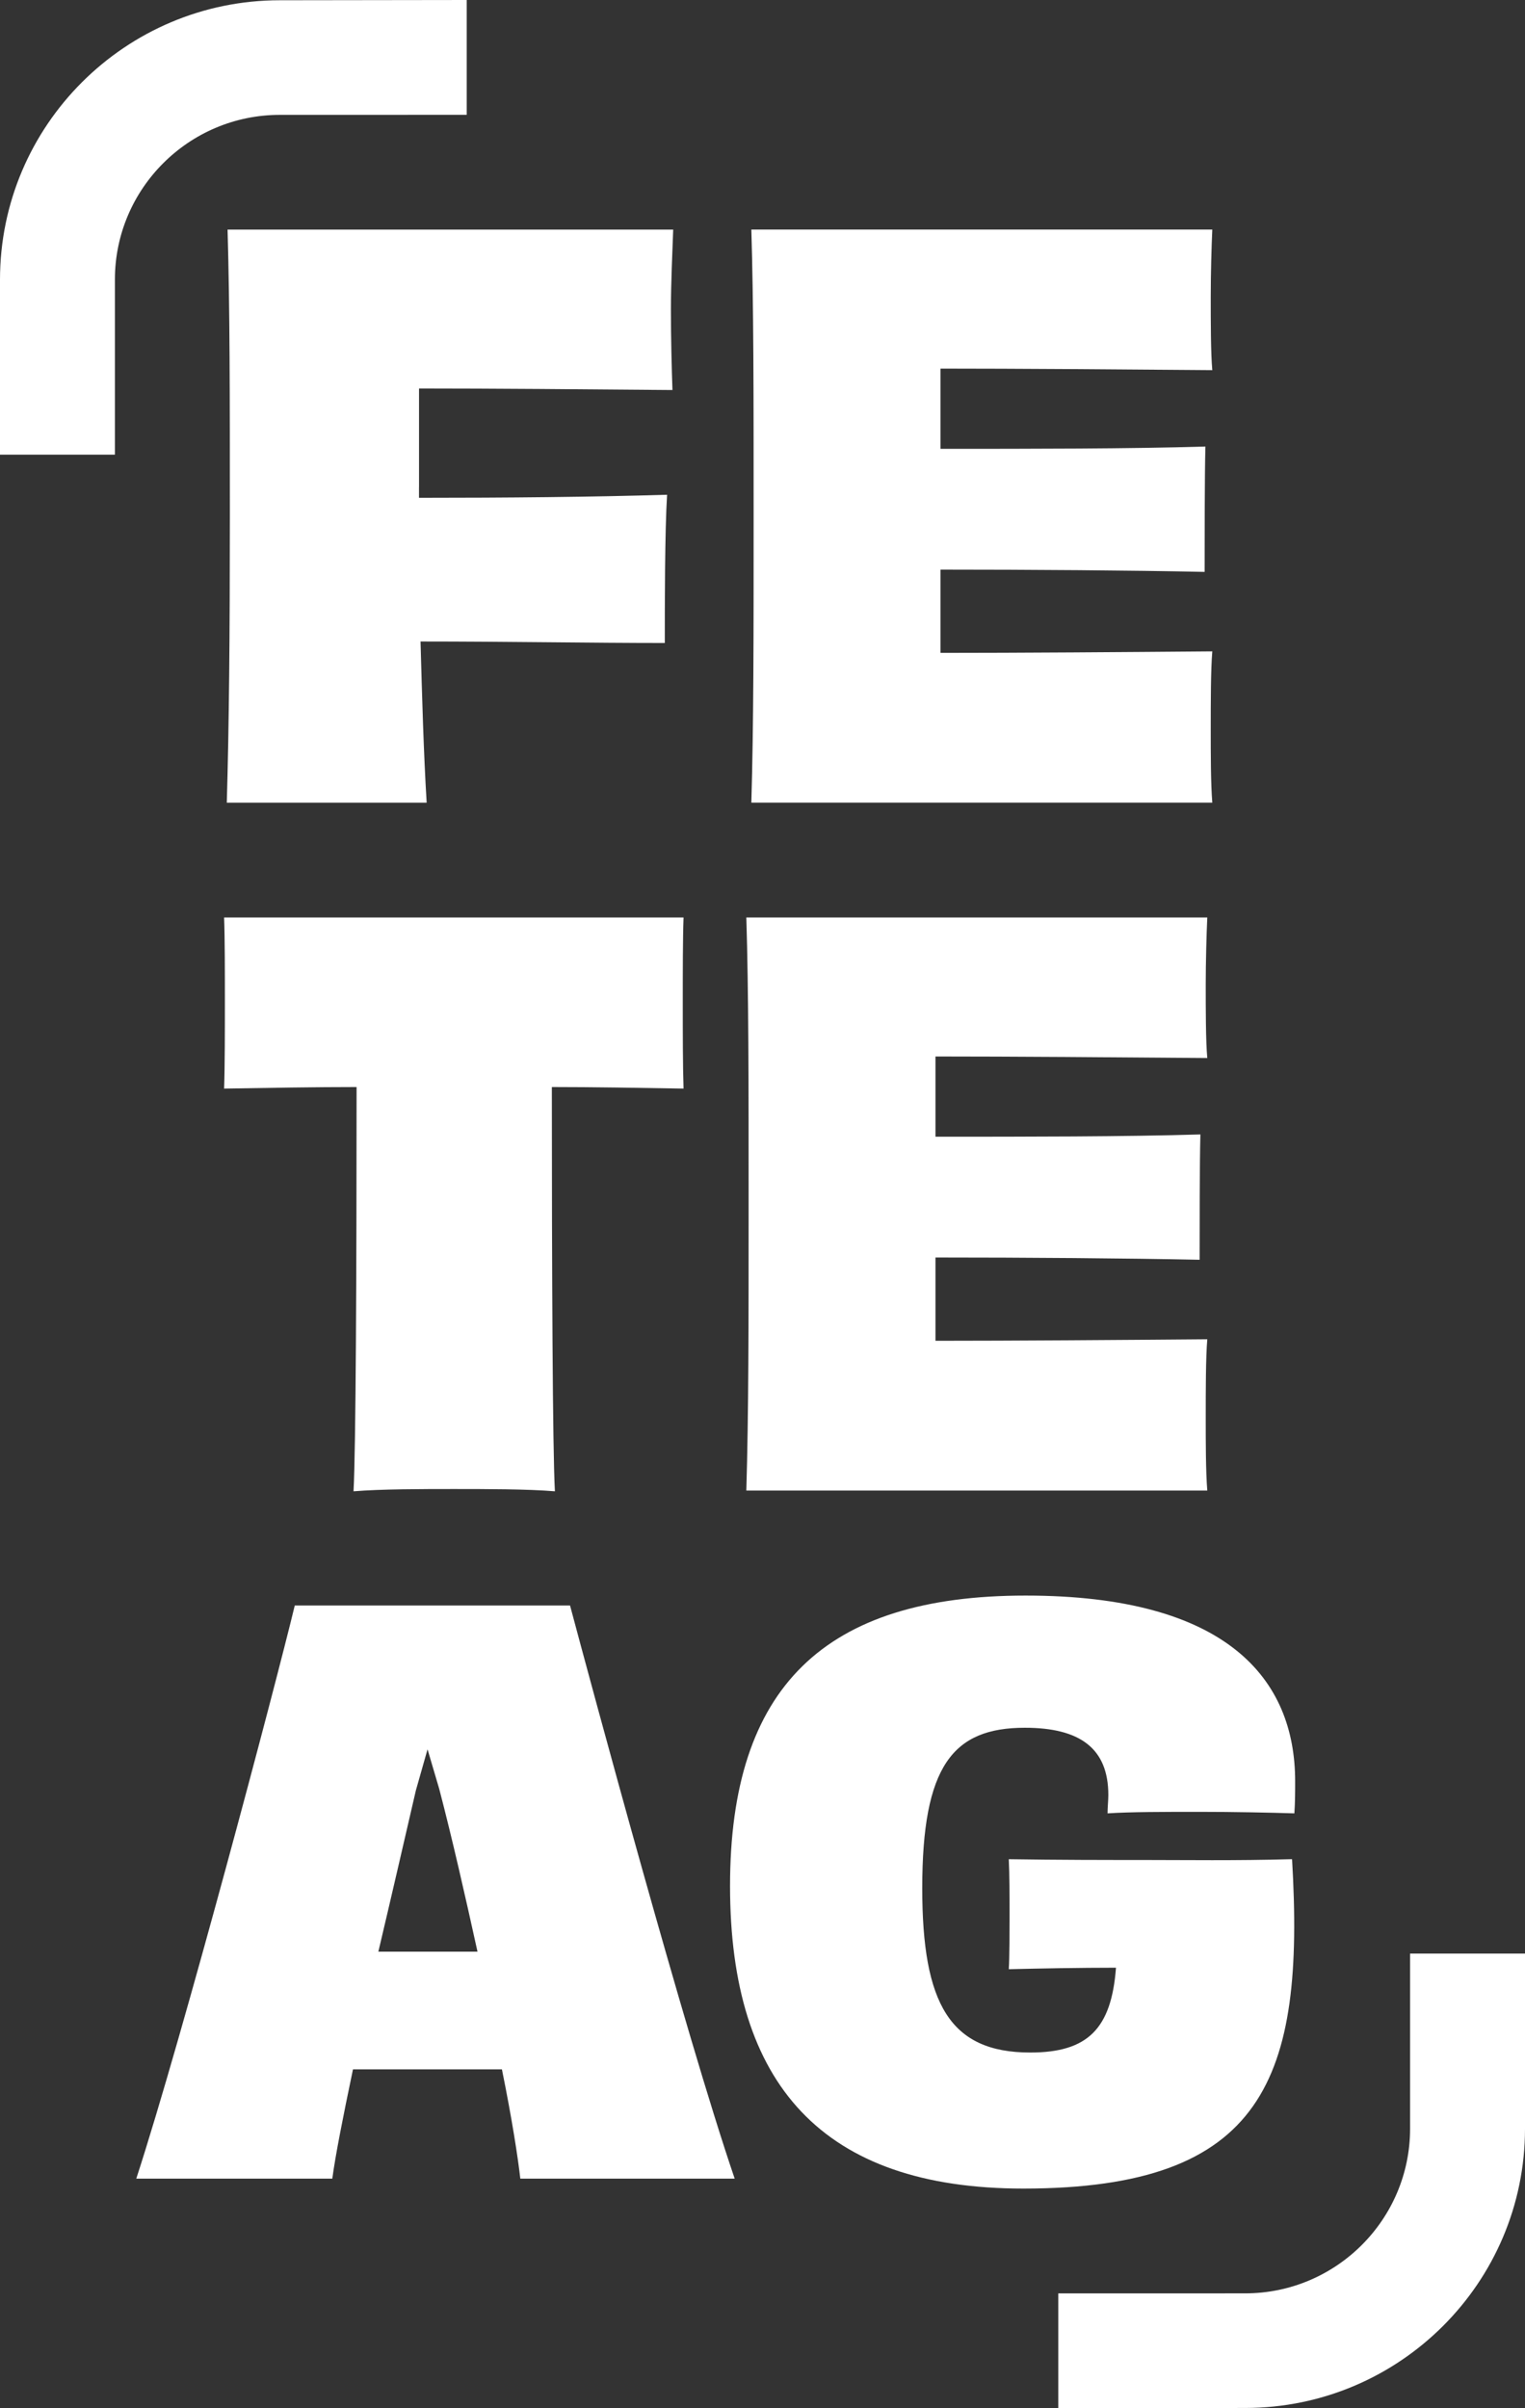
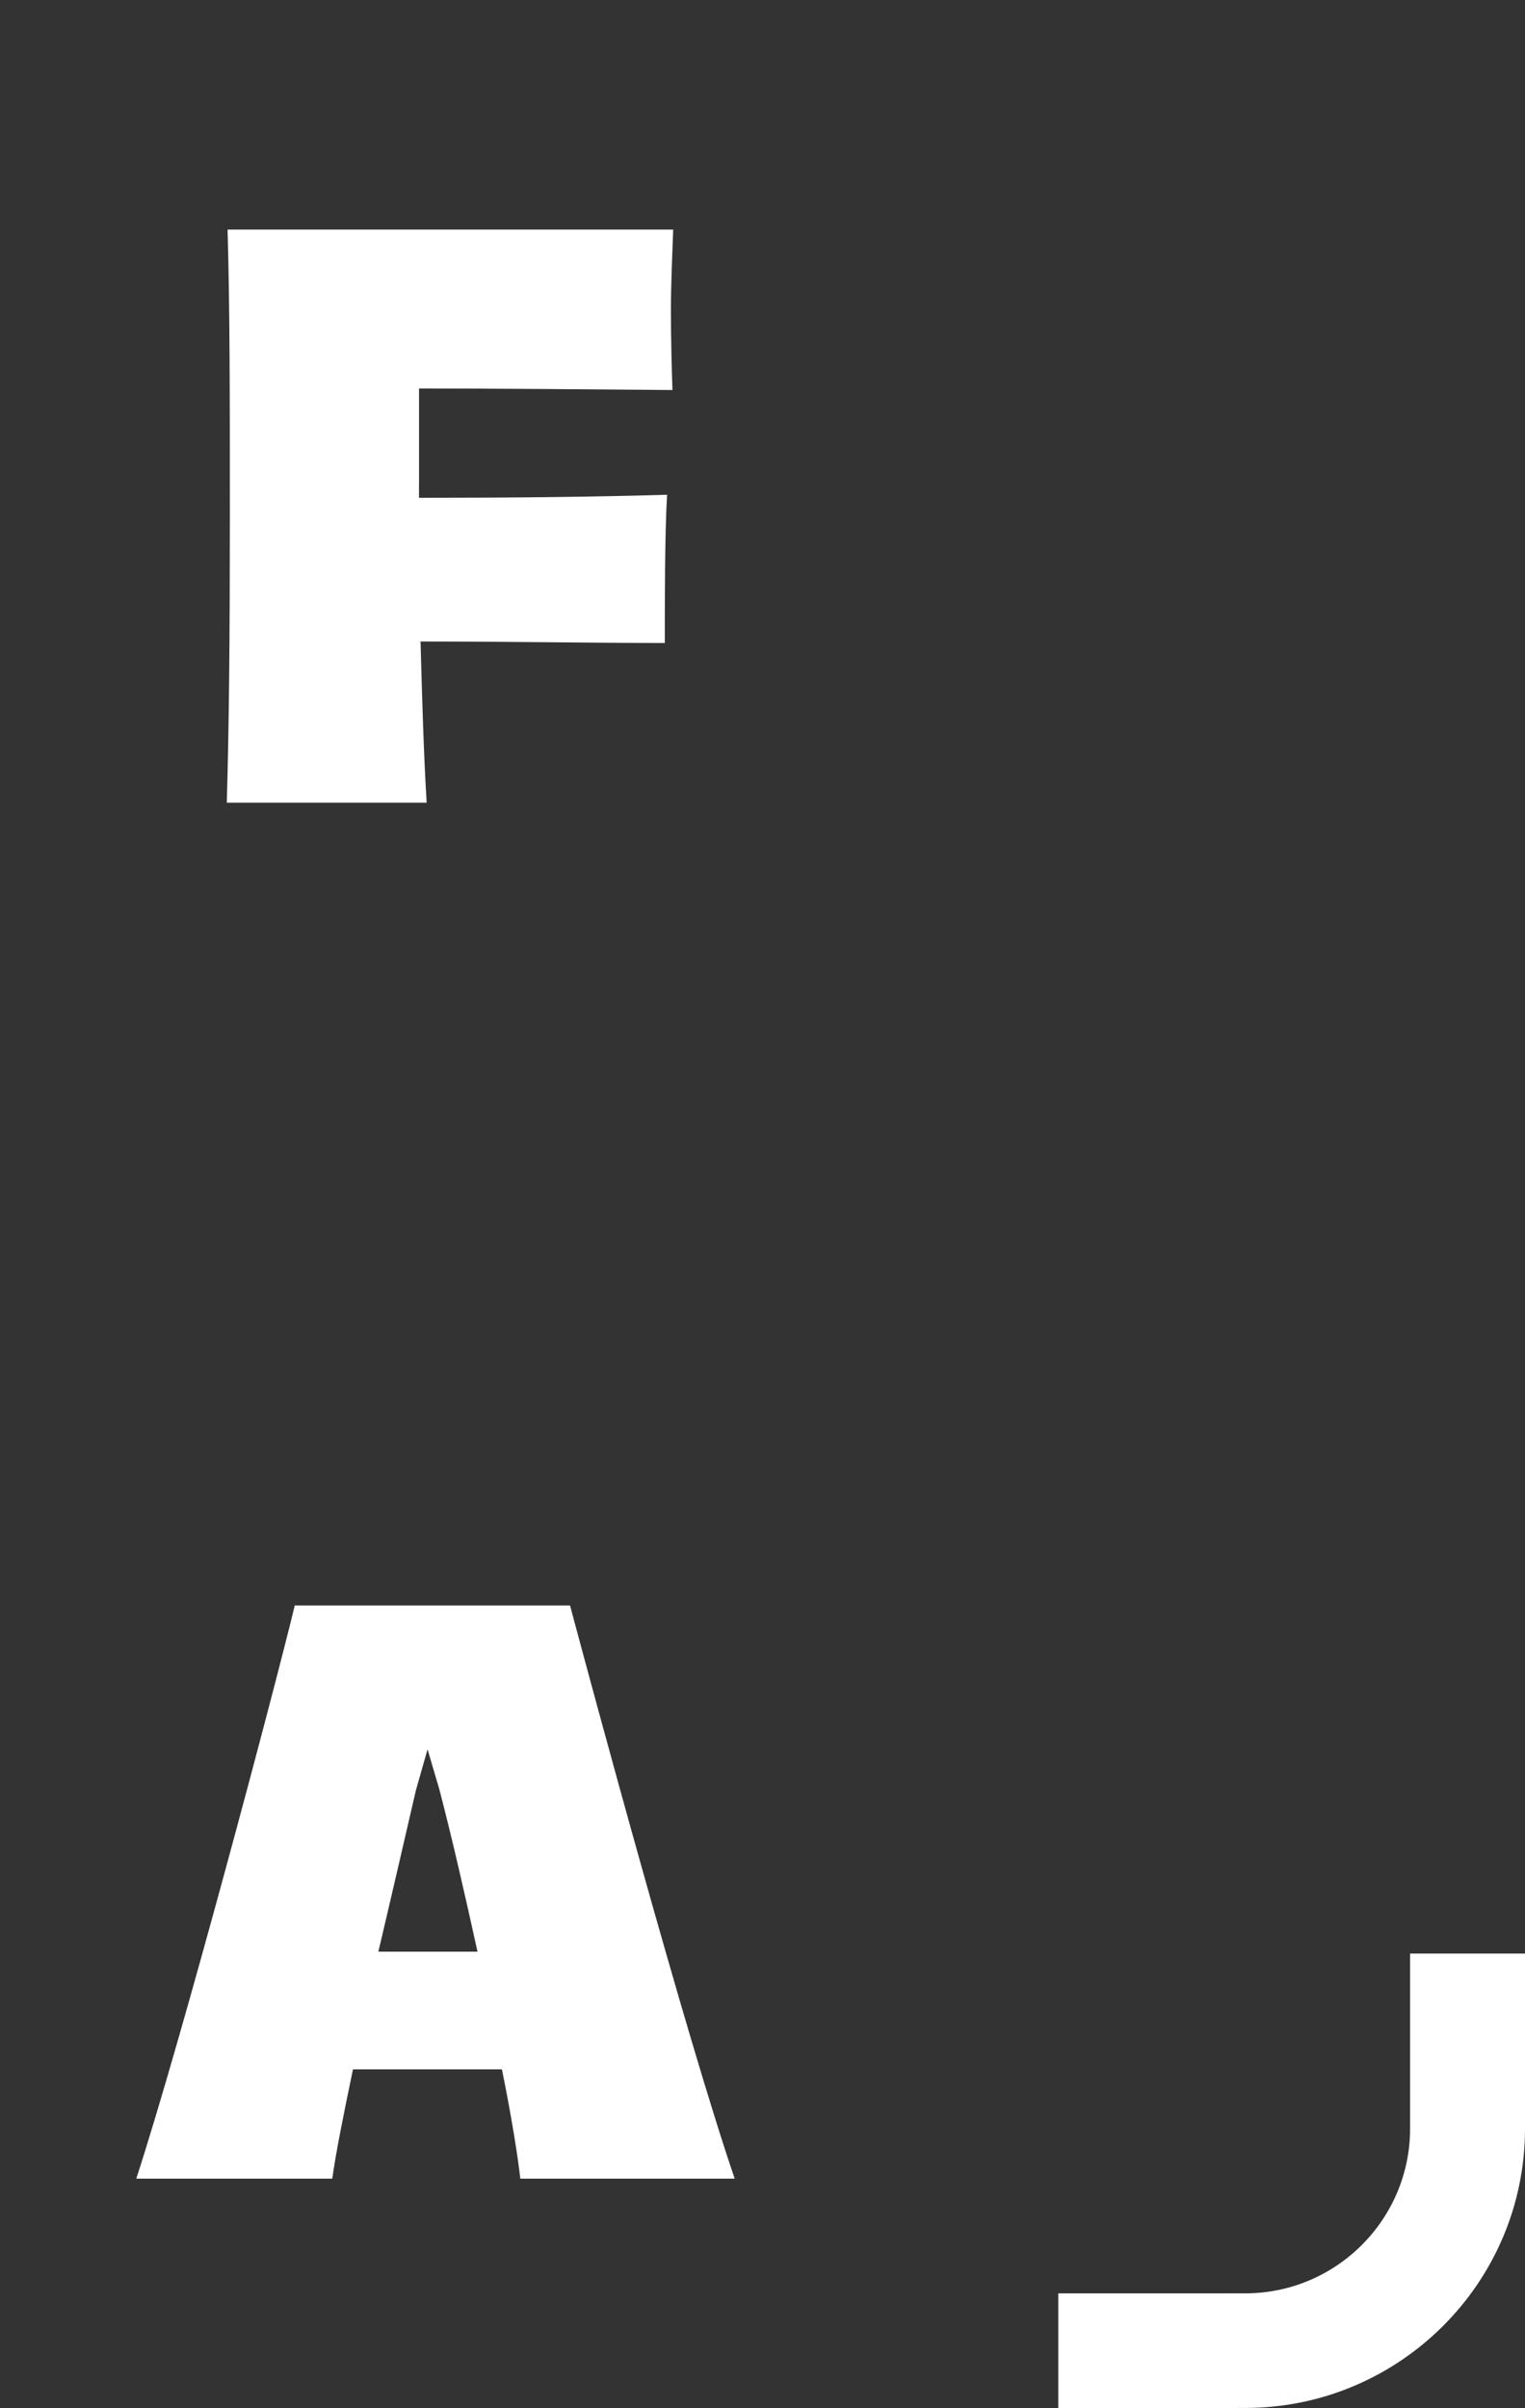
<svg xmlns="http://www.w3.org/2000/svg" width="304" height="480" viewBox="0 0 304 480" fill="none">
  <rect x="0" y="0" width="304" height="480" fill="#333333" stroke="none" />
-   <path d="M22.906 90.617V55.726C22.906 37.624 37.653 22.894 55.785 22.894C55.785 22.894 92.682 22.887 93.042 22.887V0L55.785 0.051C25.021 0.051 0 25.027 0 55.733V90.624H22.906V90.617Z" fill="white" />
  <path d="M281.094 389.384V424.274C281.094 442.376 266.347 457.106 248.214 457.106C248.214 457.106 211.318 457.113 210.958 457.113V480L248.214 479.949C278.979 479.949 304 454.973 304 424.267V389.376H281.094V389.384Z" fill="white" />
  <path d="M83.524 97.087V99.22C100.922 99.22 118.019 99.066 132.979 98.612C132.524 105.926 132.524 120.546 132.524 128.16C118.026 128.16 101.084 127.86 83.832 127.86C84.141 138.977 84.442 149.948 85.052 159.995H45.21C45.665 144.158 45.819 127.097 45.819 102.877C45.819 78.656 45.819 61.603 45.364 45.759H134.198C134.044 50.024 133.743 56.422 133.743 61.749C133.743 67.385 133.897 73.475 134.051 77.74C116.036 77.586 98.337 77.432 83.531 77.432V97.08L83.524 97.087Z" fill="white" />
-   <path d="M241.664 45.752C241.509 48.947 241.355 54.736 241.355 59.156C241.355 63.875 241.355 70.427 241.664 73.776C223.039 73.622 202.74 73.468 187.479 73.468V89.459C205.641 89.459 225.33 89.459 240.29 89.004C240.136 94.64 240.136 107.89 240.136 113.987C225.33 113.679 205.487 113.533 187.479 113.533V130.132C202.894 130.132 224.265 129.978 241.664 129.831C241.355 133.488 241.355 140.186 241.355 145.521C241.355 150.087 241.355 156.184 241.664 159.988H149.775C150.23 144.605 150.23 127.244 150.23 102.87C150.23 78.495 150.23 60.526 149.775 45.752H241.664Z" fill="white" />
-   <path d="M136.262 182.86C136.107 187.125 136.107 193.677 136.107 199.613C136.107 205.549 136.107 212.408 136.262 216.974C127.258 216.82 118.247 216.666 110.007 216.666C110.007 253.375 110.161 289.013 110.616 297.243C105.277 296.788 96.574 296.788 90.471 296.788C84.368 296.788 75.974 296.788 70.474 297.243C70.929 289.02 71.083 253.529 71.083 216.666C62.843 216.666 53.832 216.82 44.674 216.974C44.828 212.401 44.828 205.249 44.828 199.613C44.828 193.67 44.828 187.125 44.674 182.86H136.254H136.262Z" fill="white" />
-   <path d="M240.665 182.86C240.511 186.055 240.356 191.845 240.356 196.264C240.356 200.983 240.356 207.535 240.665 210.884C222.04 210.73 201.741 210.576 186.48 210.576V226.567C204.642 226.567 224.332 226.567 239.291 226.113C239.137 231.748 239.137 244.998 239.137 251.095C224.332 250.788 204.488 250.641 186.48 250.641V267.24C201.895 267.24 223.267 267.086 240.665 266.94C240.356 270.597 240.356 277.295 240.356 282.63C240.356 287.196 240.356 293.293 240.665 297.096H148.776C149.231 281.714 149.231 264.353 149.231 239.978C149.231 215.604 149.231 197.634 148.776 182.86H240.665Z" fill="white" />
-   <path d="M257.564 370.571C260.156 414.286 252.07 436.22 203.989 436.22C164 436.22 145.53 415.502 145.53 375.906C145.53 336.311 164.301 318.026 204.451 318.026C244.601 318.026 258.18 334.632 258.18 355.035C258.18 357.167 258.18 359.146 258.026 361.433C252.988 361.279 245.967 361.132 239.101 361.132C232.234 361.132 225.36 361.132 220.784 361.433C220.784 360.216 220.939 358.846 220.939 357.776C220.939 348.483 215.291 344.372 204.297 344.372C189.947 344.372 183.844 351.986 183.844 376.353C183.844 399.35 189.337 409.104 205.369 409.104C216.819 409.104 221.548 404.385 222.466 392.198C215.137 392.198 207.205 392.351 201.095 392.498C201.249 390.212 201.249 384.73 201.249 382.297C201.249 377.577 201.249 373.613 201.095 370.571C210.863 370.725 220.63 370.725 227.96 370.725C236.045 370.725 246.584 370.879 257.262 370.571H257.564Z" fill="white" />
  <path d="M70.364 412.461C68.381 421.907 66.853 429.668 66.243 434.241H27.166C36.478 405.609 54.948 335.849 58.76 320.005H113.635C117.909 335.996 136.533 405.147 146.455 434.241H103.72C103.265 430.13 102.038 422.208 100.056 412.461H70.371H70.364ZM95.186 389.002C92.741 377.885 90.148 366.46 87.556 356.559C87.13 355.108 85.228 348.667 85.228 348.667C85.228 348.667 83.326 355.328 82.9 356.867C80.608 366.768 78.016 378.039 75.424 389.002H95.186Z" fill="white" />
</svg>